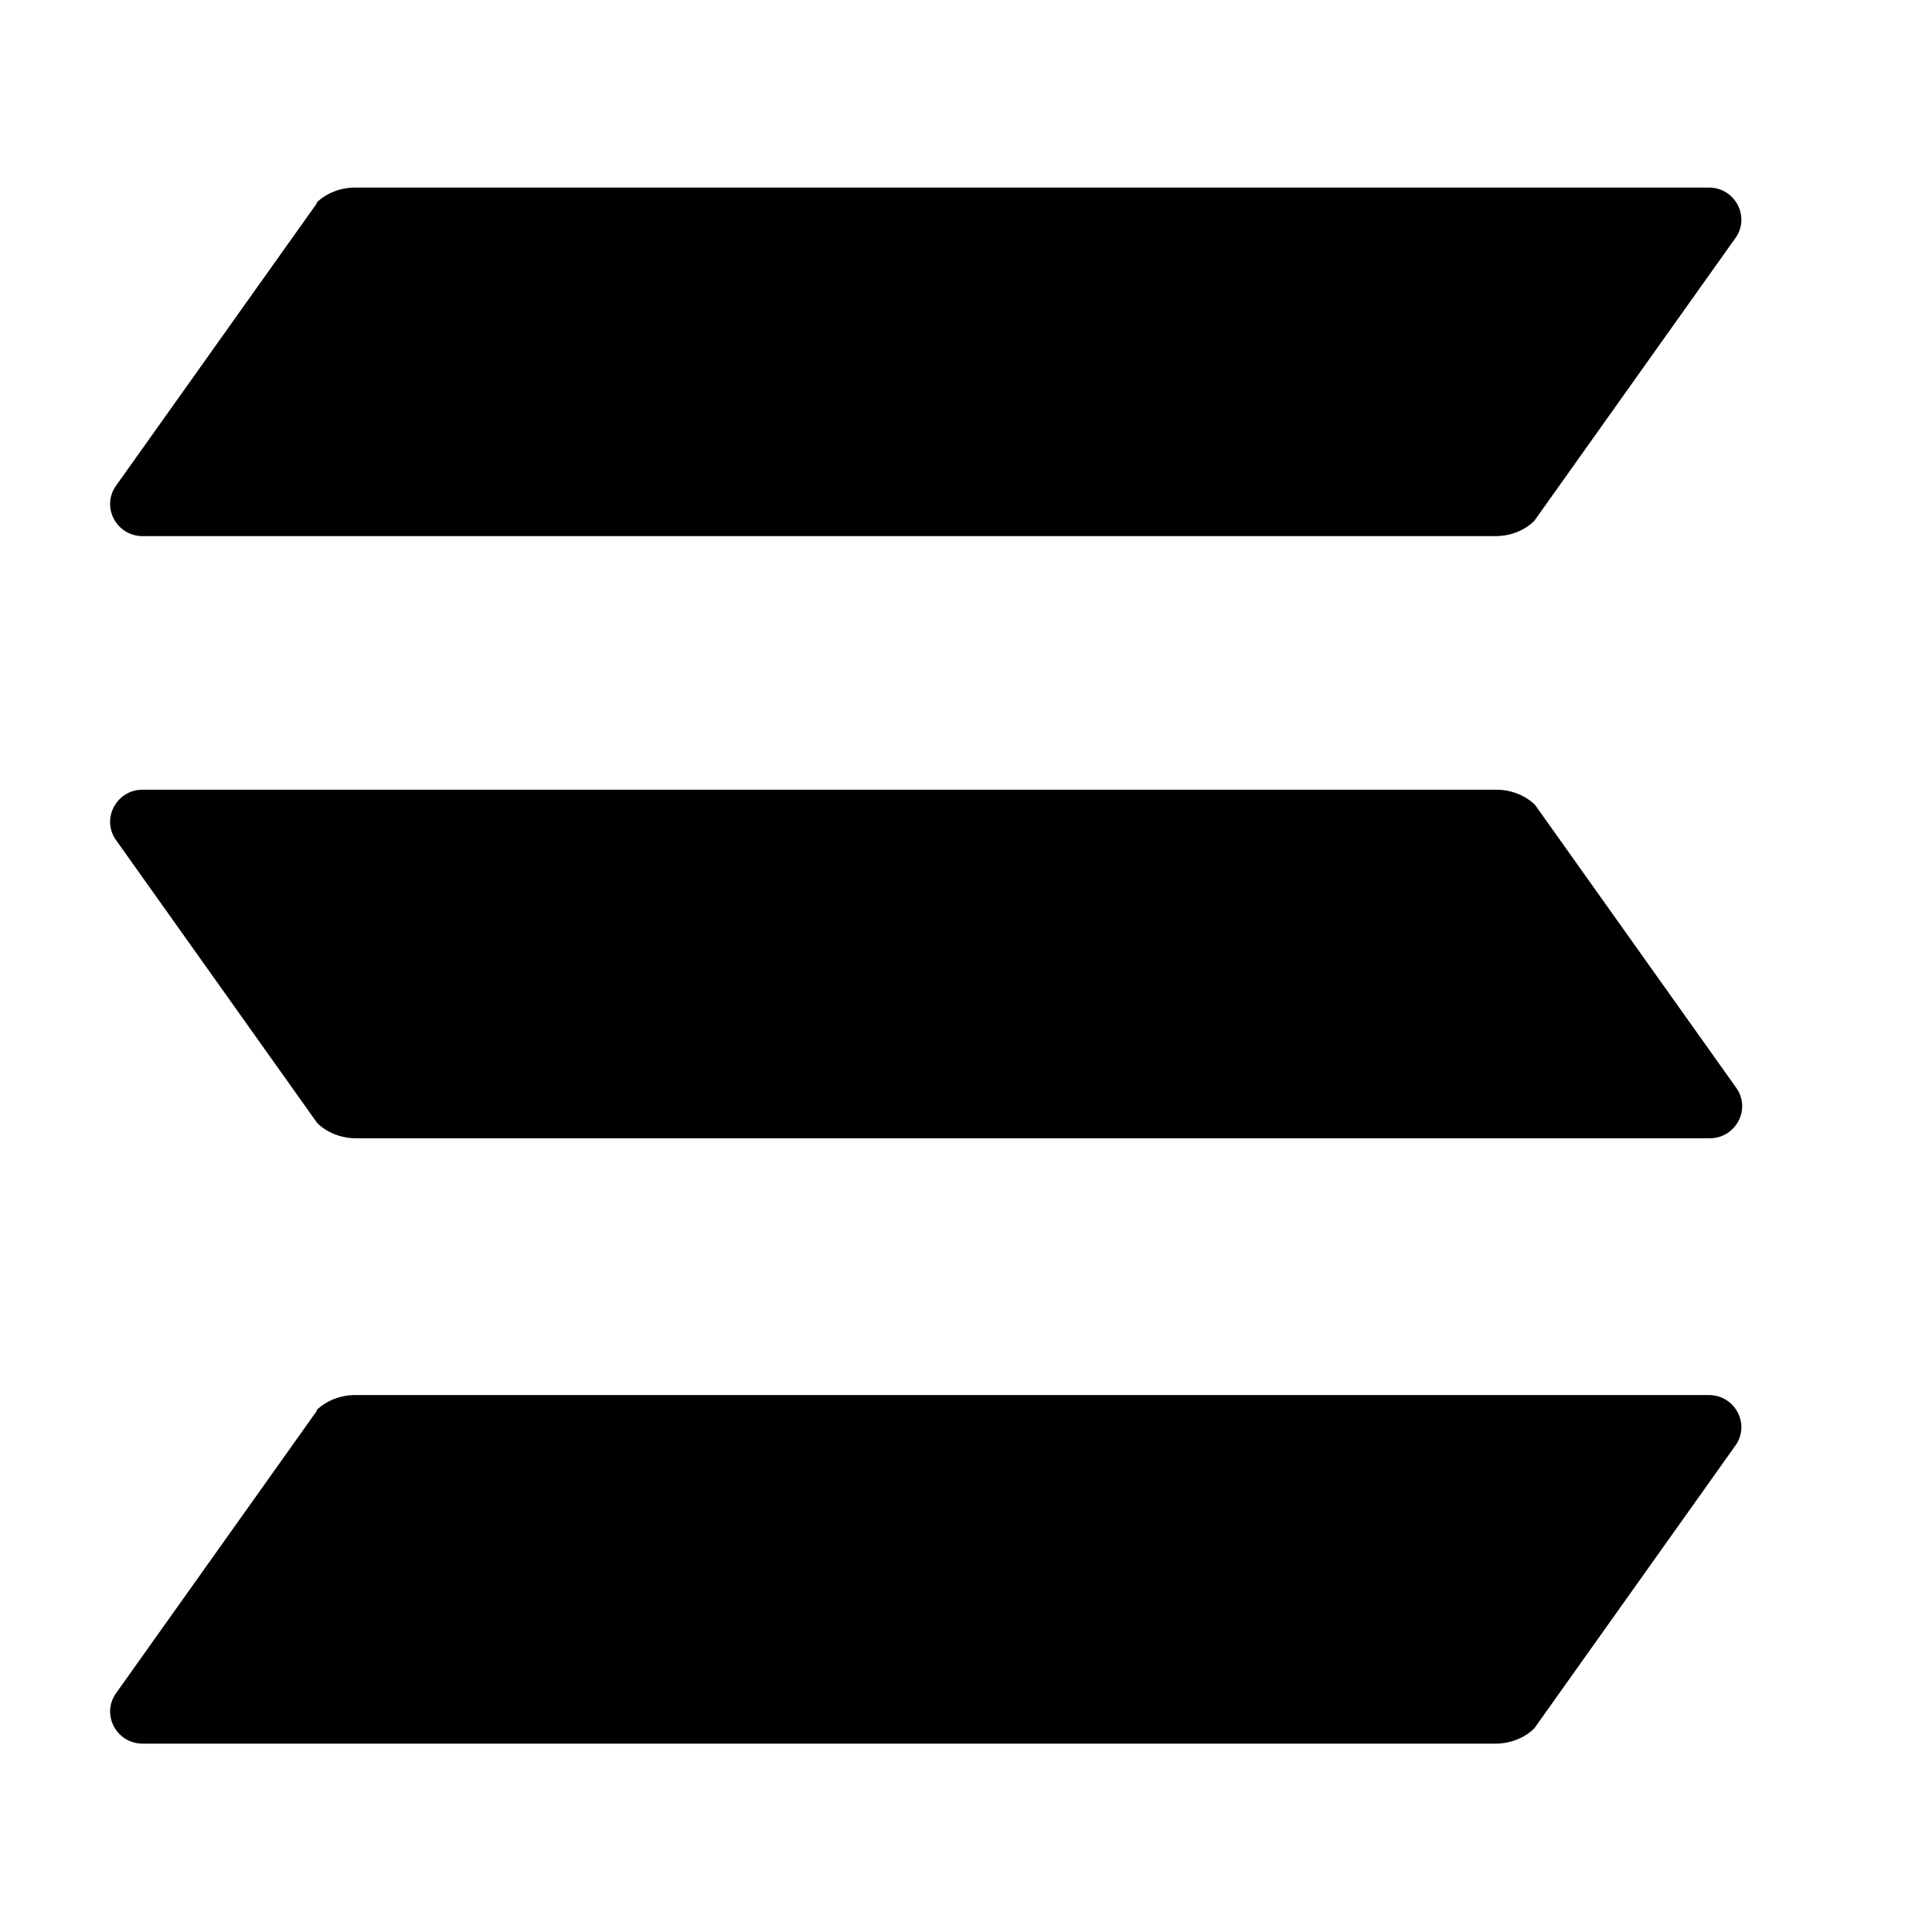
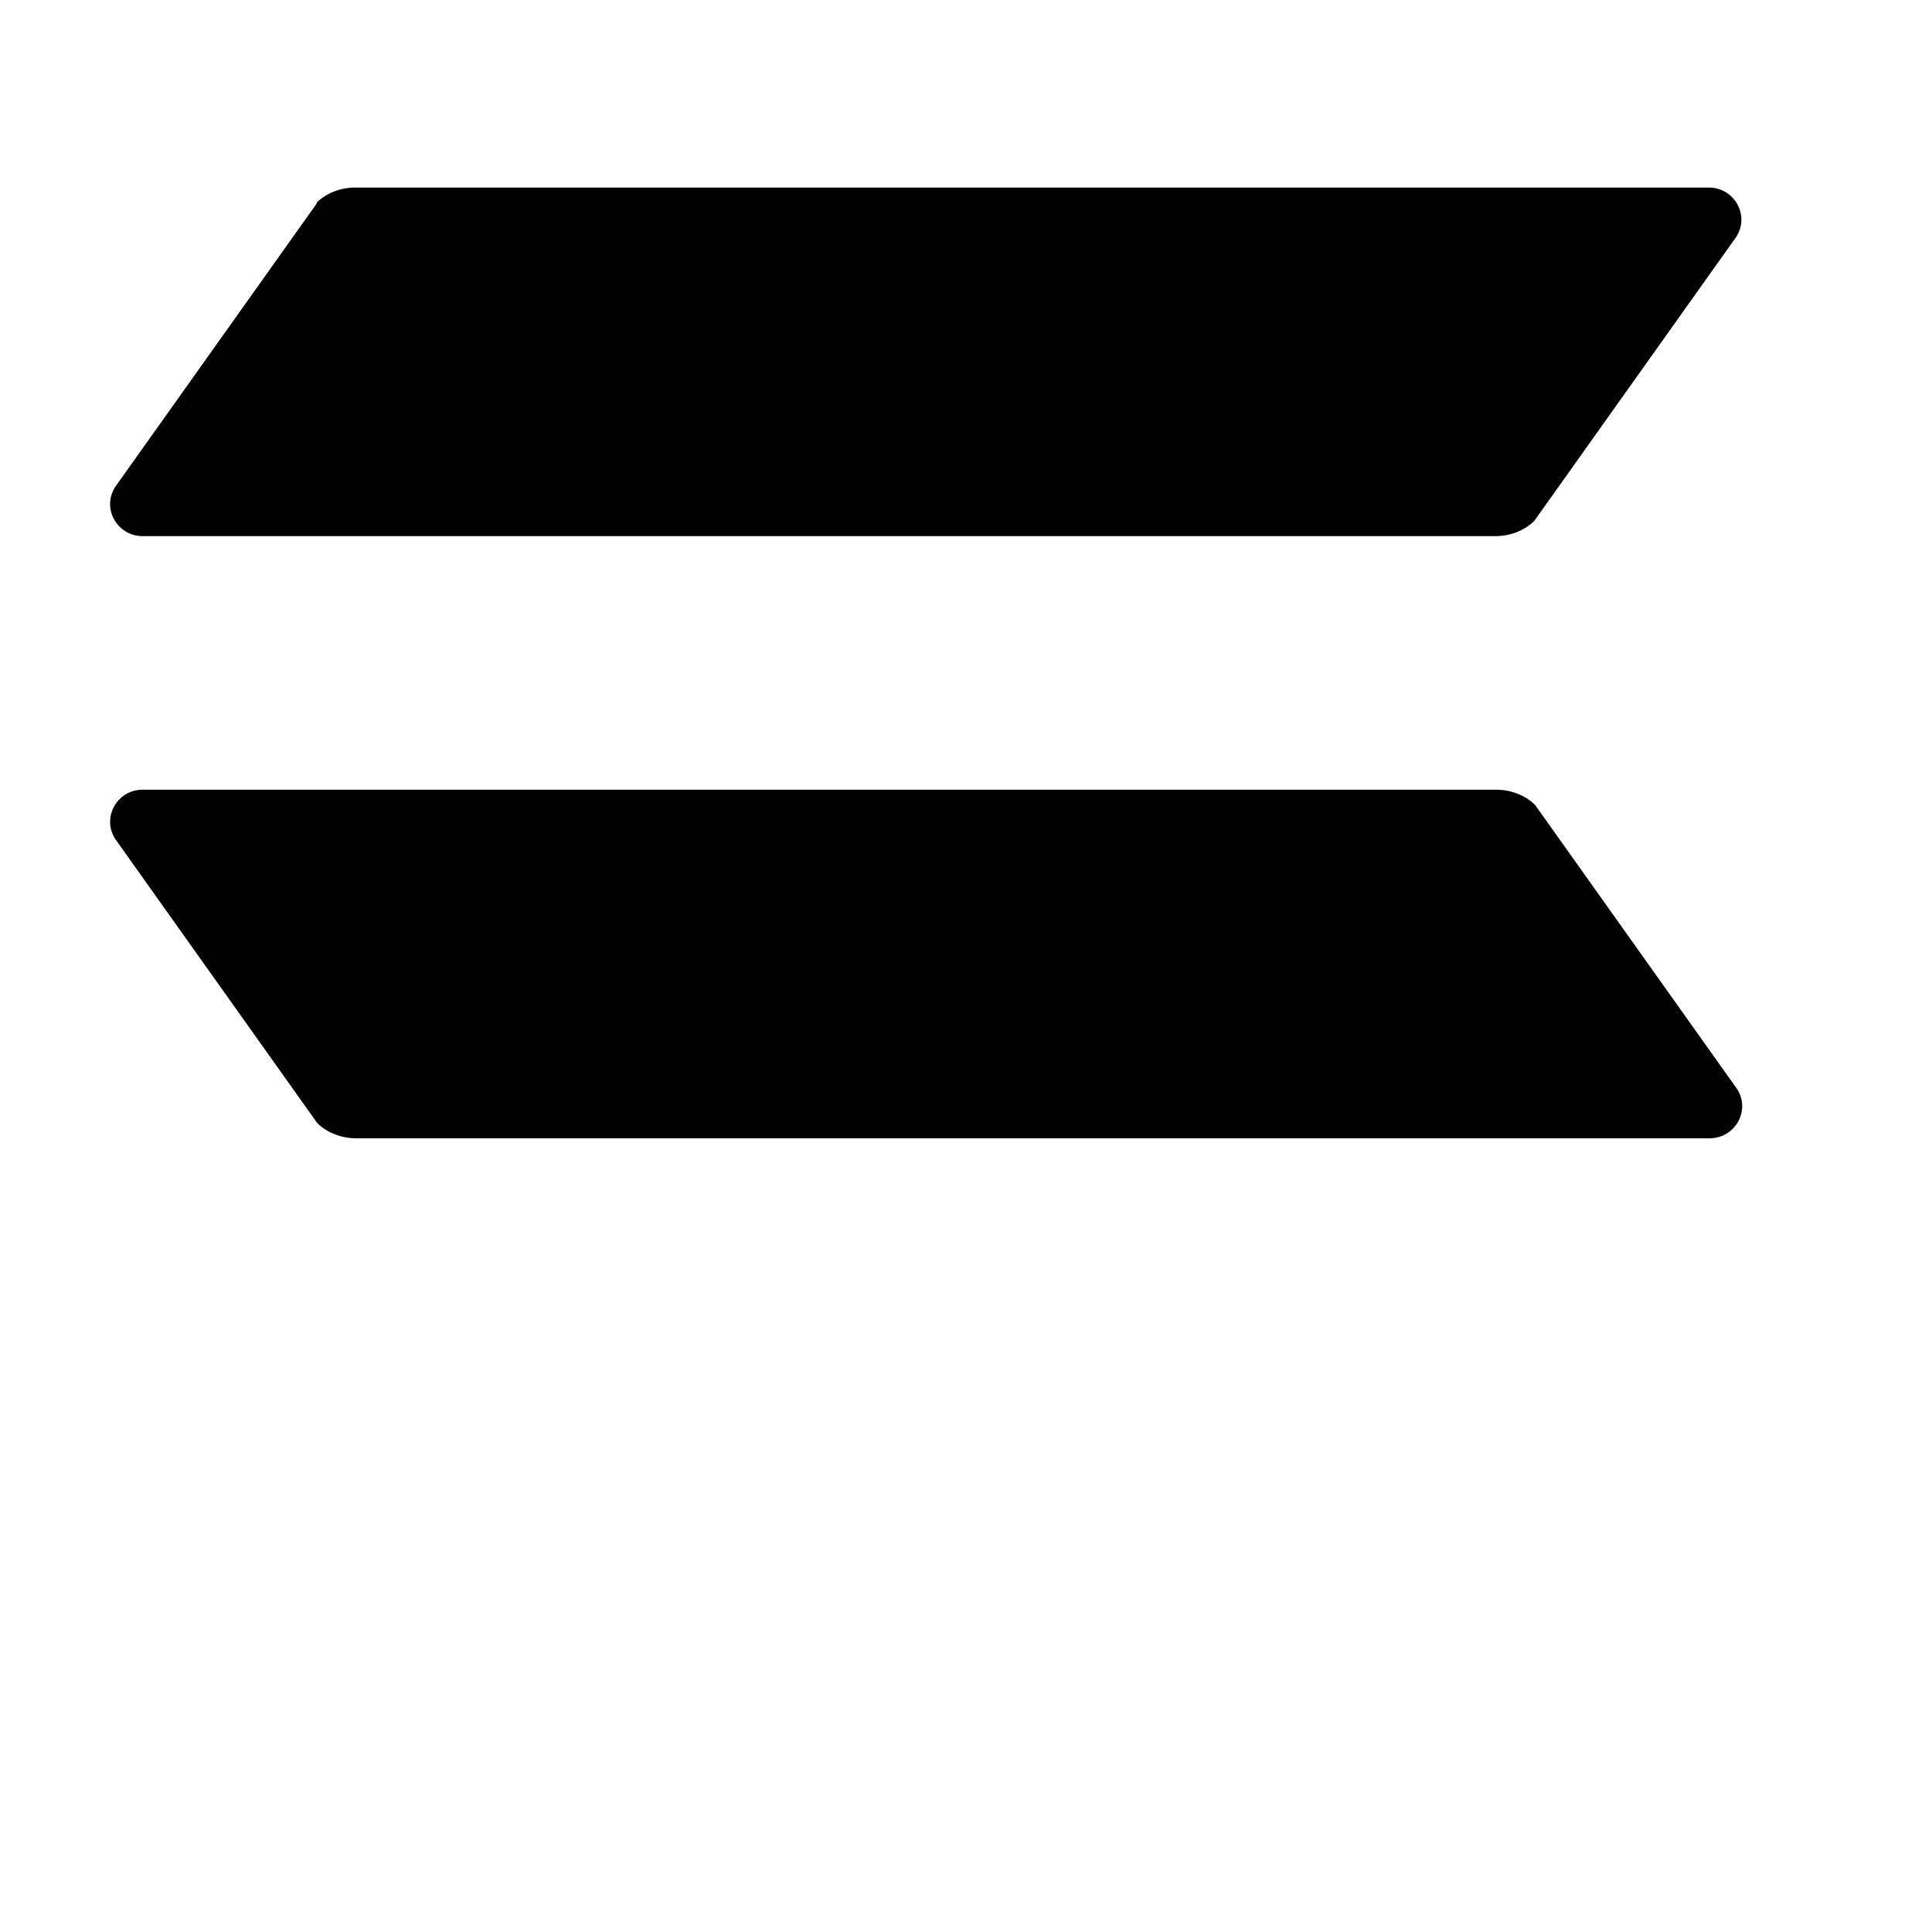
<svg xmlns="http://www.w3.org/2000/svg" id="Layer_1" version="1.1" viewBox="0 0 24 24">
-   <path d="M3.93,17.52c.12-.12.3-.19.48-.19h16.82c.31,0,.51.34.34.61l-2.51,3.53c-.12.12-.3.19-.48.19H1.77c-.31,0-.51-.34-.34-.61l2.51-3.53Z" />
  <path d="M3.93,2.52c.12-.12.3-.19.48-.19h16.82c.31,0,.51.34.34.61l-2.51,3.53c-.12.12-.3.19-.48.19H1.77c-.31,0-.51-.34-.34-.61l2.51-3.53Z" />
  <path d="M19.07,10c-.12-.12-.3-.19-.48-.19H1.77c-.31,0-.51.34-.34.61l2.51,3.53c.12.12.3.19.48.19h16.82c.31,0,.51-.34.34-.61l-2.51-3.53Z" />
</svg>